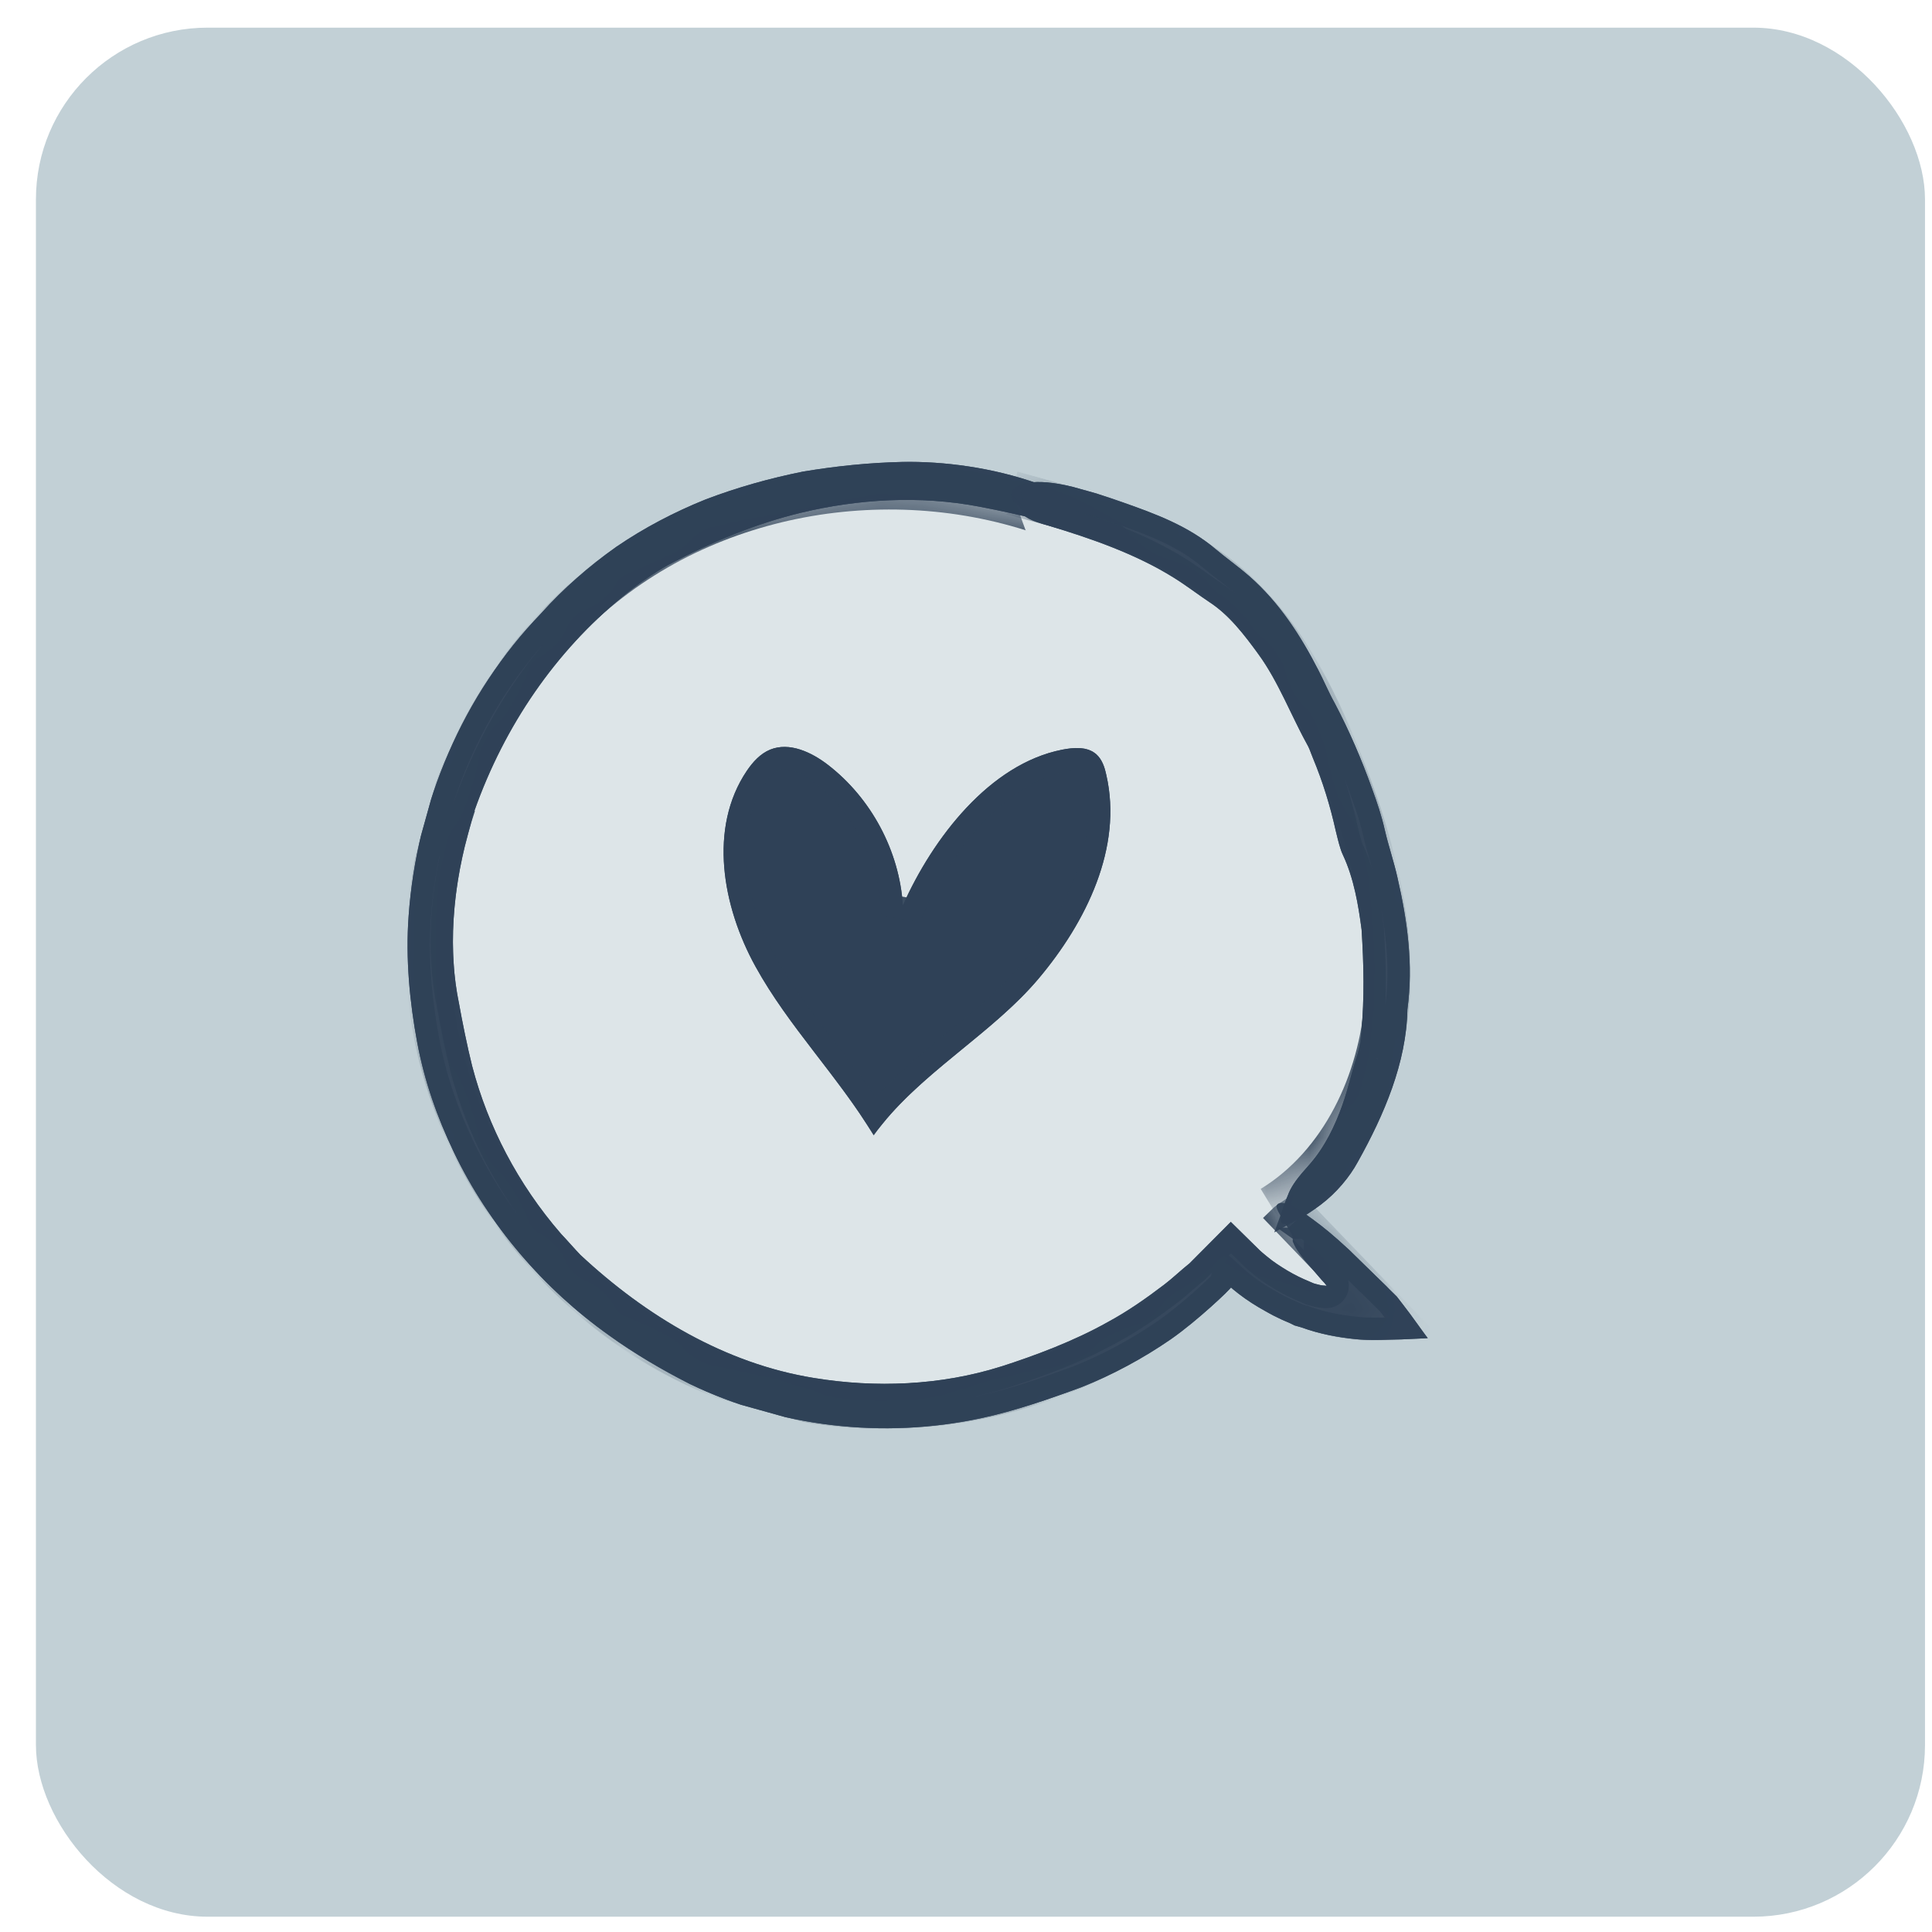
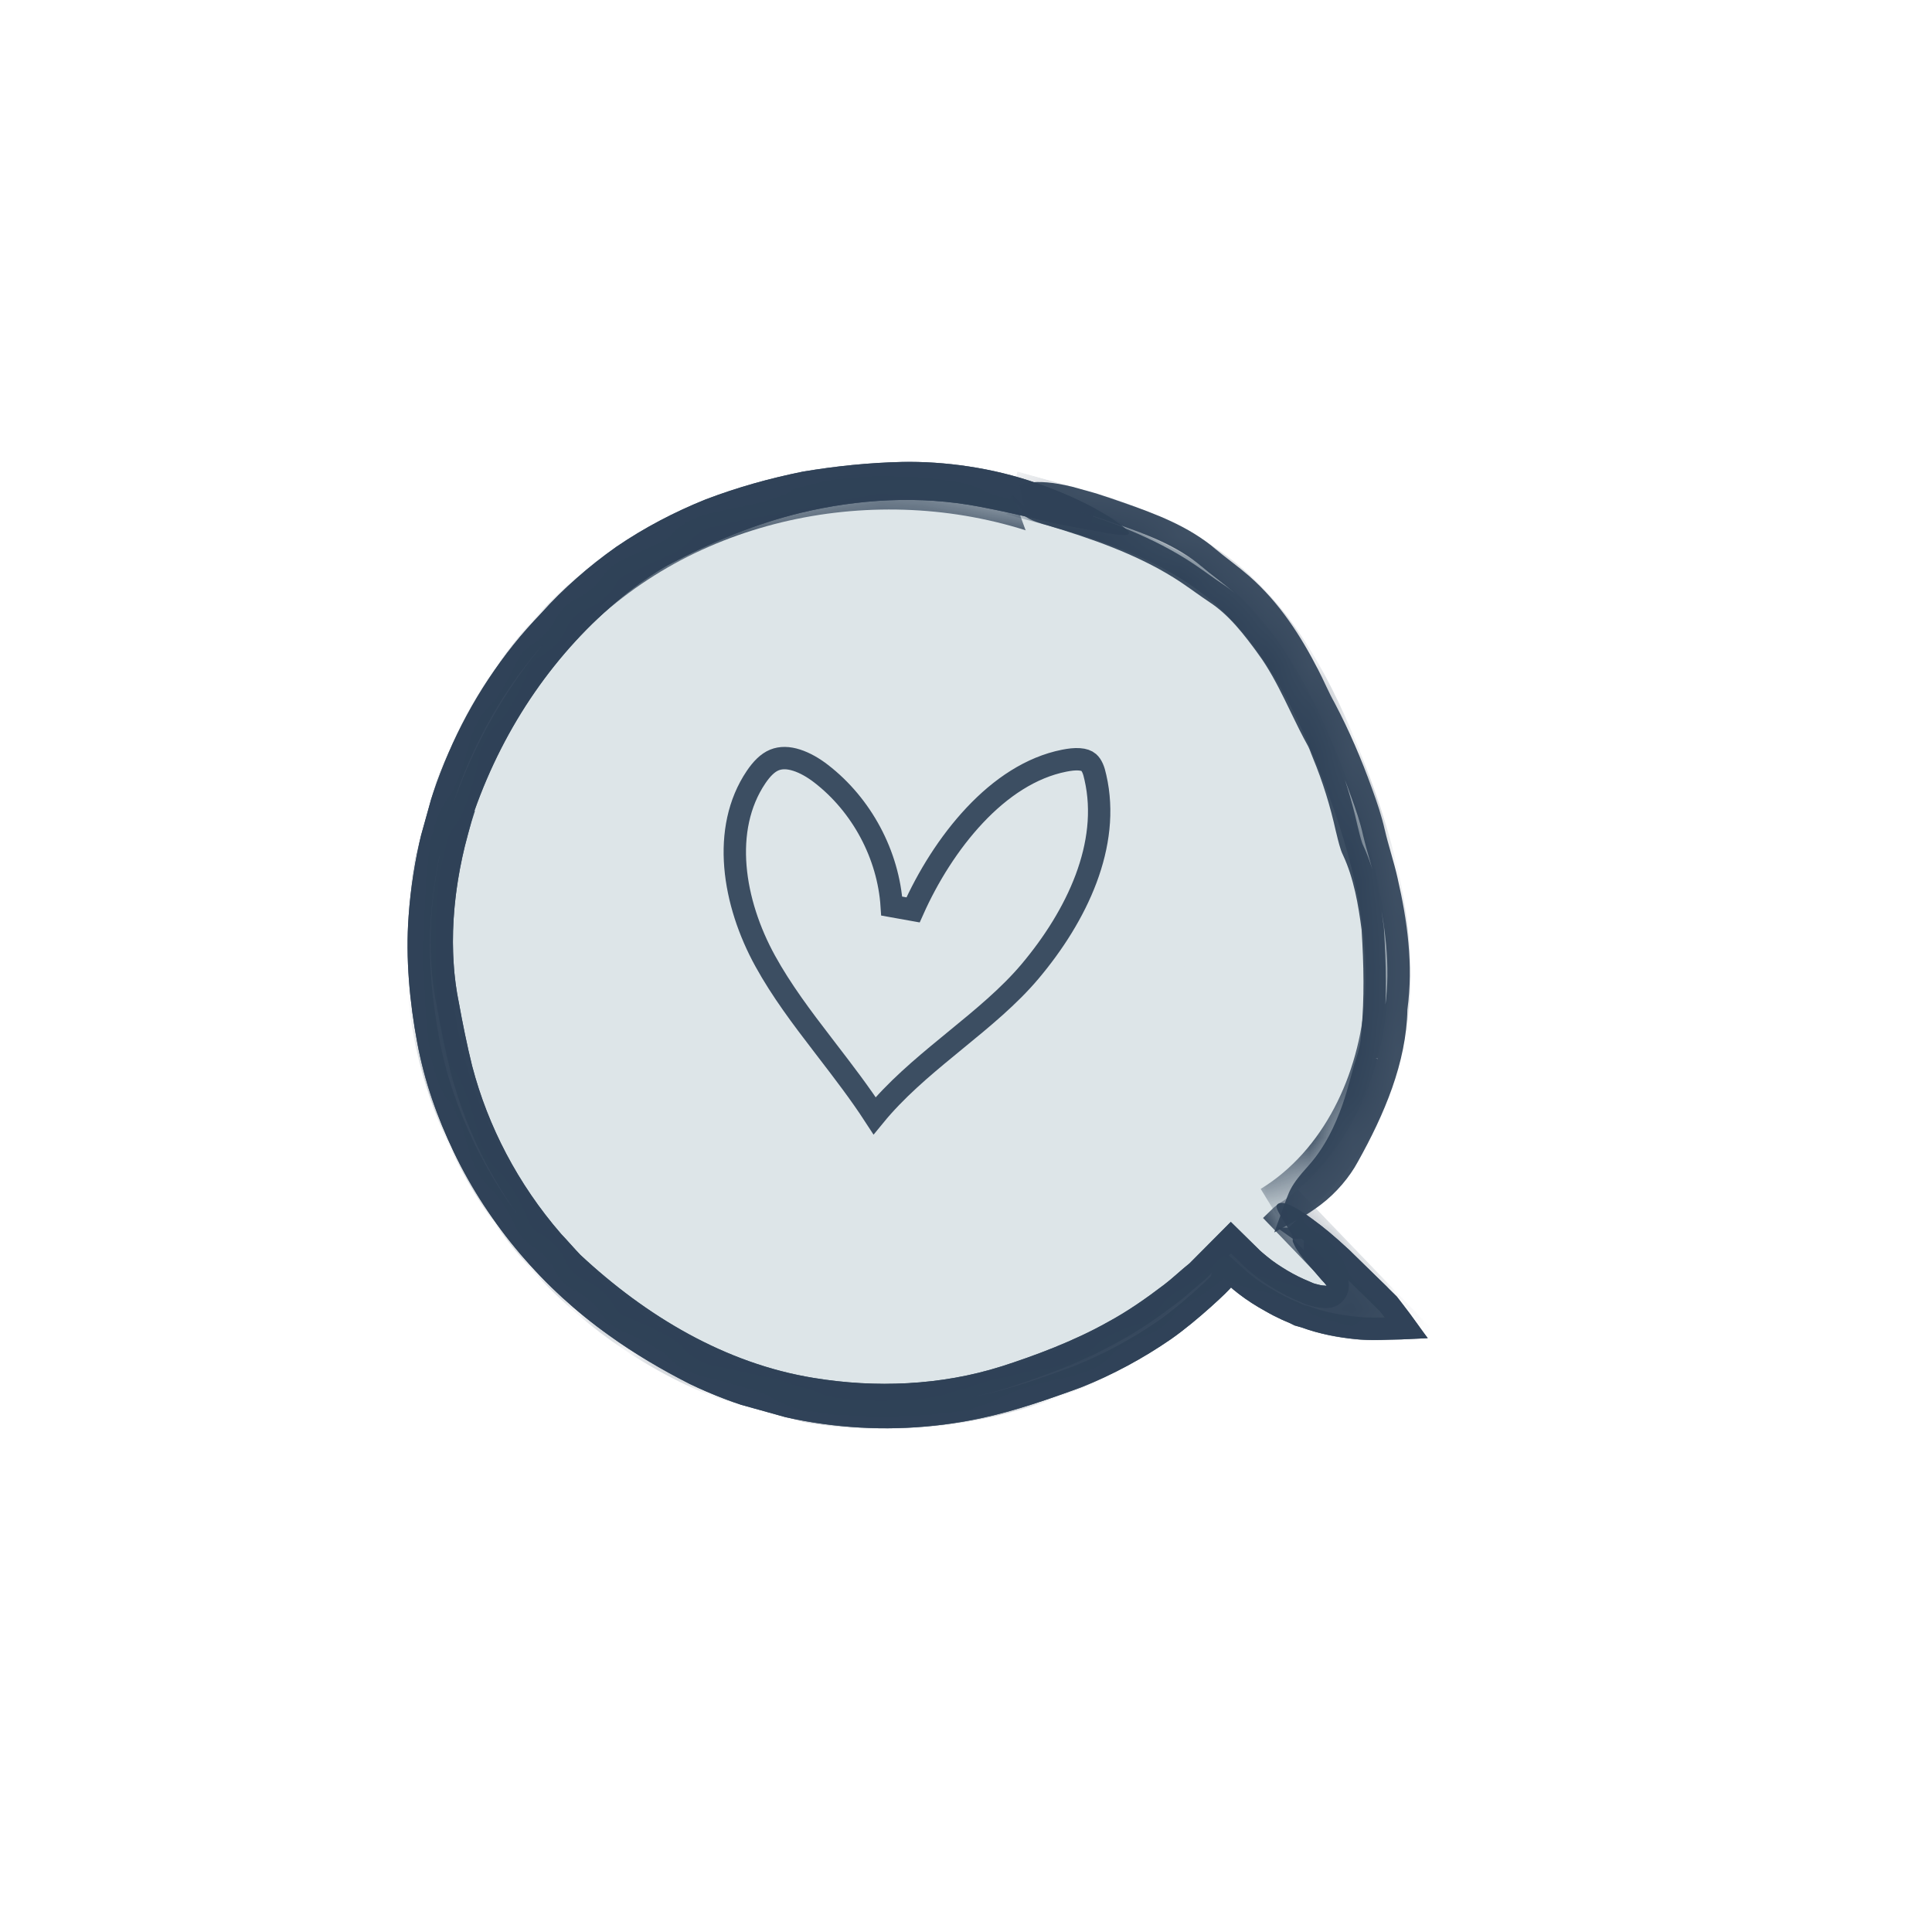
<svg xmlns="http://www.w3.org/2000/svg" fill="none" viewBox="0 0 45 45" height="45" width="45">
-   <rect fill="#C2D0D6" rx="4" height="44" width="44" y="0.644" x="0.837" />
  <g clip-path="url(#clip0_548_3064)">
    <mask fill="white" id="path-2-inside-1_548_3064">
      <path d="M26.106 12.764C22.622 10.734 17.978 10.898 14.647 13.17C11.317 15.443 9.474 19.708 10.086 23.688C10.698 27.668 13.756 31.172 17.618 32.331C21.48 33.49 25.953 32.242 28.663 29.256C29.611 30.248 31.016 30.79 32.379 30.697C31.517 29.802 30.656 28.901 29.793 28.007" />
    </mask>
    <path fill="#DDE5E8" d="M26.106 12.764C22.622 10.734 17.978 10.898 14.647 13.17C11.317 15.443 9.474 19.708 10.086 23.688C10.698 27.668 13.756 31.172 17.618 32.331C21.48 33.49 25.953 32.242 28.663 29.256C29.611 30.248 31.016 30.79 32.379 30.697C31.517 29.802 30.656 28.901 29.793 28.007" />
    <path mask="url(#path-2-inside-1_548_3064)" fill-opacity="0.92" fill="#2F4157" d="M28.663 29.256L29.04 28.896L28.654 28.491L28.278 28.905L28.663 29.256ZM32.379 30.697L32.415 31.216L33.531 31.14L32.754 30.335L32.379 30.697ZM26.368 12.314C22.711 10.183 17.851 10.354 14.354 12.74L14.941 13.601C18.106 11.441 22.533 11.285 25.844 13.214L26.368 12.314ZM14.354 12.74C10.857 15.126 8.929 19.59 9.571 23.767L10.601 23.609C10.02 19.826 11.777 15.76 14.941 13.601L14.354 12.74ZM9.571 23.767C10.213 27.947 13.414 31.614 17.468 32.83L17.768 31.832C14.097 30.731 11.182 27.389 10.601 23.609L9.571 23.767ZM17.468 32.83C21.523 34.047 26.204 32.74 29.049 29.606L28.278 28.905C25.702 31.743 21.437 32.933 17.768 31.832L17.468 32.83ZM28.287 29.615C29.342 30.721 30.898 31.32 32.415 31.216L32.344 30.177C31.134 30.26 29.881 29.776 29.04 28.896L28.287 29.615ZM32.754 30.335C32.323 29.888 31.893 29.44 31.462 28.991C31.031 28.542 30.6 28.093 30.168 27.645L29.418 28.369C29.849 28.816 30.279 29.264 30.71 29.713C31.141 30.162 31.572 30.611 32.004 31.058L32.754 30.335Z" />
    <mask fill="white" id="path-4-inside-2_548_3064">
      <path d="M29.636 28.137C31.275 27.136 32.177 25.193 32.311 23.285C32.444 21.376 31.902 19.466 31.188 17.689C30.577 16.159 29.797 14.642 28.537 13.585C27.149 12.417 25.331 11.932 23.571 11.48" />
    </mask>
    <path fill="#DDE5E8" d="M29.636 28.137C31.275 27.136 32.177 25.193 32.311 23.285C32.444 21.376 31.902 19.466 31.188 17.689C30.577 16.159 29.797 14.642 28.537 13.585C27.149 12.417 25.331 11.932 23.571 11.48" />
    <path mask="url(#path-4-inside-2_548_3064)" fill-opacity="0.92" fill="#2F4157" d="M31.188 17.689L30.703 17.883L30.704 17.884L31.188 17.689ZM28.537 13.585L28.201 13.983L28.202 13.984L28.537 13.585ZM29.908 28.582C31.729 27.469 32.689 25.347 32.831 23.321L31.791 23.248C31.665 25.04 30.821 26.803 29.364 27.692L29.908 28.582ZM32.831 23.321C32.972 21.295 32.396 19.299 31.671 17.495L30.704 17.884C31.408 19.634 31.916 21.456 31.791 23.248L32.831 23.321ZM31.672 17.496C31.053 15.947 30.235 14.329 28.872 13.186L28.202 13.984C29.36 14.956 30.101 16.372 30.703 17.883L31.672 17.496ZM28.872 13.186C27.379 11.929 25.441 11.423 23.701 10.975L23.441 11.984C25.221 12.442 26.919 12.904 28.201 13.983L28.872 13.186Z" />
    <path fill-opacity="0.92" fill="#2F4157" d="M11.065 18.881C10.599 20.284 10.387 21.908 10.692 23.376C10.762 23.771 10.882 24.368 10.999 24.836C11.367 26.239 12.062 27.574 13.062 28.732C13.219 28.896 13.377 29.083 13.517 29.227C15.044 30.652 16.891 31.76 18.954 32.095C20.398 32.332 21.91 32.272 23.327 31.826C24.103 31.576 25.016 31.237 25.801 30.794C26.261 30.547 26.69 30.246 27.11 29.927C27.319 29.767 27.505 29.586 27.708 29.425L28.668 28.46L29.116 28.901L29.34 29.121C29.376 29.153 29.424 29.197 29.455 29.221L29.51 29.266C29.656 29.389 29.822 29.495 29.983 29.593C30.15 29.692 30.322 29.777 30.497 29.849L30.598 29.892L30.647 29.906C30.71 29.923 30.786 29.945 30.869 29.945C30.939 29.964 30.856 29.911 30.855 29.888L30.779 29.807C30.643 29.649 30.519 29.502 30.417 29.383C30.214 29.139 30.095 28.948 30.113 28.855C30.142 28.751 29.678 28.178 29.737 28.074C29.813 27.938 30.105 28.049 30.571 28.397C30.821 28.579 31.06 28.773 31.43 29.117C31.702 29.381 31.985 29.662 32.293 29.959C32.368 30.04 32.452 30.116 32.534 30.199L32.688 30.399C32.794 30.534 32.897 30.675 33.005 30.826L33.146 31.023L33.217 31.118L33.256 31.166C33.256 31.166 33.217 31.17 33.194 31.172L32.639 31.197C32.277 31.201 31.953 31.231 31.559 31.189C31.172 31.149 30.742 31.074 30.312 30.917L30.152 30.872L30.053 30.822L29.859 30.738C29.732 30.68 29.601 30.613 29.478 30.542C29.256 30.42 29.046 30.286 28.848 30.133L28.719 30.03L28.671 29.986C28.659 30.028 27.892 30.761 27.276 31.19C26.625 31.64 25.917 32.021 25.183 32.313C24.487 32.57 23.638 32.867 22.84 33.035C20.563 33.52 18.148 33.237 16.074 32.239C15.416 31.905 14.764 31.521 14.189 31.105C12.658 30.017 11.393 28.545 10.57 26.835C10.181 26.021 9.887 25.188 9.718 24.284C9.543 23.349 9.444 22.329 9.518 21.335C9.703 18.727 10.774 16.178 12.611 14.278C13.123 13.707 13.71 13.194 14.356 12.736C15.005 12.293 15.709 11.925 16.436 11.632C17.176 11.35 17.934 11.14 18.698 10.985C19.471 10.855 20.244 10.777 21.015 10.759C21.974 10.741 23.121 10.888 24.18 11.266C25.417 11.708 26.011 12.136 26.217 12.314C26.421 12.499 26.212 12.493 25.711 12.406C25.44 12.353 25.146 12.301 24.841 12.239C24.367 12.159 23.834 11.996 22.82 11.803C21.416 11.532 19.977 11.627 18.657 11.943C17.593 12.203 16.634 12.597 15.578 13.151C15.203 13.362 14.82 13.631 14.488 13.907C12.947 15.176 11.758 16.881 11.048 18.892L11.065 18.881Z" />
    <path stroke-width="0.521" stroke-opacity="0.92" stroke="#2F4157" d="M27.892 29.609L28.67 28.827L28.934 29.086L29.158 29.307L29.158 29.307L29.166 29.314L29.17 29.318C29.202 29.347 29.253 29.394 29.293 29.424L29.342 29.465C29.343 29.465 29.343 29.466 29.343 29.466C29.505 29.603 29.685 29.717 29.848 29.816L29.85 29.817C30.028 29.922 30.21 30.013 30.397 30.089L30.496 30.132L30.512 30.138L30.528 30.143L30.577 30.157L30.584 30.159C30.639 30.174 30.731 30.2 30.837 30.205C30.846 30.206 30.856 30.208 30.867 30.209C30.881 30.21 30.91 30.211 30.945 30.204C30.978 30.198 31.048 30.177 31.102 30.107C31.161 30.031 31.162 29.949 31.153 29.9C31.146 29.857 31.129 29.825 31.121 29.812C31.118 29.806 31.114 29.8 31.111 29.795L31.11 29.781L31.046 29.711L30.974 29.634C30.907 29.556 30.844 29.482 30.784 29.412L30.771 29.396C30.715 29.331 30.663 29.27 30.616 29.215C30.519 29.098 30.449 29.002 30.407 28.93C30.39 28.901 30.38 28.88 30.374 28.867C30.377 28.832 30.373 28.803 30.369 28.785C30.364 28.753 30.355 28.725 30.347 28.704C30.33 28.661 30.308 28.617 30.287 28.578C30.268 28.544 30.246 28.507 30.223 28.47C30.282 28.509 30.346 28.554 30.416 28.606L30.418 28.607C30.657 28.782 30.888 28.97 31.251 29.306C31.363 29.415 31.48 29.529 31.6 29.647C31.763 29.807 31.932 29.974 32.107 30.141C32.155 30.192 32.213 30.249 32.266 30.3C32.291 30.325 32.316 30.349 32.337 30.371L32.482 30.558L32.483 30.56C32.574 30.676 32.664 30.799 32.76 30.931L32.631 30.937C32.526 30.938 32.429 30.941 32.334 30.944C32.084 30.952 31.857 30.959 31.587 30.93L31.586 30.93C31.212 30.891 30.805 30.82 30.402 30.672L30.392 30.669L30.382 30.666L30.247 30.628L30.171 30.59L30.164 30.586L30.157 30.583L29.965 30.5C29.845 30.445 29.723 30.383 29.609 30.317L29.609 30.317L29.604 30.313C29.392 30.197 29.194 30.071 29.009 29.928L28.888 29.831L28.846 29.793L28.533 29.51L28.435 29.862C28.416 29.883 28.388 29.911 28.353 29.945C28.273 30.023 28.159 30.13 28.026 30.249C27.759 30.488 27.423 30.77 27.128 30.976C26.493 31.414 25.804 31.786 25.089 32.069C24.396 32.326 23.563 32.616 22.786 32.78L22.786 32.78C20.566 33.253 18.21 32.977 16.189 32.005C15.541 31.677 14.903 31.299 14.341 30.894L14.339 30.892C12.844 29.83 11.608 28.391 10.805 26.723C10.424 25.925 10.138 25.114 9.974 24.236L9.974 24.236C9.802 23.315 9.706 22.32 9.777 21.355L9.777 21.354C9.959 18.803 11.007 16.312 12.799 14.459L12.799 14.459L12.805 14.452C13.303 13.898 13.873 13.398 14.505 12.95C15.136 12.519 15.821 12.161 16.532 11.875C17.254 11.6 17.995 11.394 18.746 11.242C19.505 11.114 20.264 11.037 21.021 11.02C21.953 11.002 23.067 11.145 24.092 11.511C24.658 11.713 25.082 11.911 25.392 12.08C25.231 12.05 25.066 12.019 24.893 11.983L24.893 11.983L24.884 11.982C24.677 11.947 24.458 11.896 24.176 11.829C24.149 11.823 24.121 11.816 24.092 11.81C23.772 11.735 23.381 11.645 22.869 11.547C21.422 11.268 19.945 11.367 18.596 11.69L18.595 11.69C17.505 11.956 16.526 12.359 15.456 12.921L15.456 12.92L15.45 12.924C15.06 13.144 14.665 13.422 14.322 13.706C12.743 15.006 11.528 16.751 10.802 18.805L10.57 19.46L10.631 19.426C10.29 20.705 10.166 22.119 10.436 23.425C10.507 23.824 10.627 24.425 10.746 24.9L10.746 24.9L10.747 24.902C11.125 26.343 11.839 27.715 12.864 28.902L12.864 28.903L12.873 28.912C12.948 28.99 13.023 29.073 13.099 29.158L13.102 29.161C13.178 29.246 13.256 29.332 13.33 29.409L13.33 29.409L13.339 29.418C14.891 30.866 16.784 32.007 18.912 32.352C20.391 32.595 21.945 32.535 23.405 32.074L23.407 32.074C24.188 31.822 25.12 31.477 25.927 31.023C26.403 30.766 26.844 30.456 27.267 30.134C27.38 30.049 27.485 29.958 27.582 29.873C27.593 29.864 27.603 29.855 27.613 29.846C27.701 29.769 27.784 29.697 27.87 29.629L27.882 29.619L27.892 29.609ZM30.939 29.694L30.938 29.694C30.94 29.694 30.94 29.694 30.939 29.694ZM30.369 28.853C30.37 28.853 30.37 28.854 30.37 28.856C30.37 28.854 30.369 28.853 30.369 28.853Z" />
-     <path fill-opacity="0.92" fill="#2F4157" d="M31.714 21.653C31.64 21.084 31.535 20.461 31.281 19.917C31.209 19.769 31.156 19.529 31.11 19.343C30.983 18.774 30.811 18.208 30.576 17.647C30.54 17.561 30.512 17.471 30.474 17.393C30.069 16.664 29.782 15.885 29.31 15.235C28.978 14.782 28.632 14.325 28.167 14.023C27.914 13.854 27.623 13.63 27.334 13.452C26.464 12.909 25.445 12.55 24.398 12.236C24.07 12.144 23.79 12.044 23.791 11.879C23.793 11.789 23.532 11.649 23.549 11.533C23.594 11.238 24.099 11.123 24.978 11.338C25.373 11.433 25.764 11.565 26.161 11.705C26.907 11.966 27.677 12.248 28.321 12.796C28.546 12.986 28.841 13.196 29.095 13.417C29.802 14.035 30.304 14.821 30.708 15.61C30.84 15.864 30.952 16.136 31.088 16.377C31.427 17.02 31.71 17.677 31.955 18.361C32.074 18.688 32.182 19.003 32.258 19.348C32.34 19.701 32.469 20.075 32.552 20.451C32.78 21.439 32.921 22.47 32.781 23.513C32.76 24.747 32.241 25.962 31.627 27.061C31.44 27.407 31.134 27.78 30.762 28.06C30.325 28.389 30.045 28.506 29.923 28.51C29.795 28.512 29.814 28.389 29.88 28.152C29.911 28.04 29.969 27.914 30.022 27.778C30.104 27.591 30.235 27.417 30.496 27.129C30.858 26.719 31.095 26.221 31.269 25.729C31.41 25.332 31.487 24.948 31.63 24.515C31.675 24.354 31.701 24.181 31.71 24.011C31.78 23.249 31.767 22.487 31.714 21.653Z" />
    <path stroke-width="0.521" stroke-opacity="0.92" stroke="#2F4157" d="M31.974 21.636L31.973 21.628L31.972 21.619C31.898 21.048 31.79 20.39 31.517 19.806L31.517 19.806L31.515 19.803C31.466 19.702 31.425 19.534 31.382 19.357C31.376 19.332 31.37 19.308 31.364 19.284C31.234 18.702 31.057 18.122 30.817 17.546L30.817 17.546L30.816 17.544C30.803 17.515 30.792 17.485 30.779 17.45C30.776 17.442 30.773 17.434 30.77 17.425C30.753 17.382 30.733 17.329 30.708 17.278L30.708 17.278L30.702 17.266C30.558 17.007 30.43 16.744 30.3 16.475C30.251 16.374 30.201 16.272 30.151 16.169C29.968 15.799 29.77 15.425 29.52 15.082L29.52 15.081C29.191 14.633 28.82 14.137 28.311 13.805C28.214 13.741 28.112 13.668 28.002 13.591C27.974 13.57 27.944 13.549 27.914 13.528C27.773 13.429 27.623 13.324 27.472 13.231C26.57 12.669 25.523 12.302 24.473 11.986L24.473 11.986L24.468 11.985C24.303 11.939 24.175 11.897 24.09 11.853C24.072 11.844 24.058 11.835 24.047 11.828C24.04 11.781 24.023 11.743 24.009 11.718C23.99 11.682 23.966 11.653 23.948 11.633C23.92 11.6 23.884 11.565 23.858 11.541C23.858 11.54 23.857 11.539 23.856 11.539C23.886 11.525 23.929 11.511 23.992 11.502C24.185 11.47 24.493 11.488 24.916 11.591L24.917 11.591C25.298 11.683 25.679 11.811 26.074 11.951L26.074 11.951L26.075 11.951C26.824 12.213 27.55 12.482 28.153 12.994L28.153 12.995C28.258 13.084 28.378 13.176 28.496 13.268C28.509 13.279 28.523 13.29 28.537 13.3C28.671 13.404 28.803 13.508 28.924 13.613C29.595 14.2 30.079 14.953 30.476 15.728L30.477 15.729C30.53 15.832 30.579 15.937 30.631 16.047C30.641 16.068 30.651 16.089 30.661 16.11C30.722 16.239 30.787 16.373 30.859 16.501C31.191 17.131 31.468 17.776 31.709 18.449L31.71 18.451C31.828 18.774 31.931 19.077 32.004 19.404L32.004 19.404L32.005 19.406C32.045 19.579 32.095 19.755 32.144 19.927C32.148 19.939 32.151 19.951 32.154 19.962C32.207 20.148 32.258 20.328 32.298 20.507L32.298 20.507L32.298 20.51C32.523 21.484 32.657 22.48 32.523 23.478L32.521 23.493L32.52 23.509C32.501 24.677 32.008 25.846 31.399 26.934L31.399 26.934L31.398 26.937C31.228 27.251 30.946 27.595 30.606 27.852C30.422 27.99 30.272 28.085 30.155 28.149C30.17 28.107 30.188 28.063 30.209 28.012C30.225 27.972 30.243 27.928 30.263 27.878C30.327 27.734 30.433 27.586 30.689 27.304L30.689 27.304L30.691 27.301C31.084 26.856 31.335 26.324 31.515 25.816L31.515 25.816C31.589 25.608 31.645 25.404 31.7 25.204C31.703 25.192 31.707 25.179 31.71 25.167C31.762 24.978 31.813 24.792 31.878 24.596L31.878 24.597L31.881 24.585C31.931 24.405 31.959 24.214 31.97 24.03C32.041 23.251 32.027 22.475 31.974 21.636ZM24.978 11.338L24.978 11.338L24.978 11.338Z" />
-     <path fill="#2F4157" d="M20.349 26.442C19.521 25.07 18.371 23.915 17.597 22.512C16.823 21.11 16.498 19.283 17.394 17.955C17.535 17.747 17.709 17.555 17.938 17.46C18.387 17.278 18.898 17.518 19.282 17.813C20.291 18.59 20.948 19.817 21.03 21.087C21.73 19.517 23.051 17.796 24.737 17.462C25.007 17.409 25.322 17.384 25.528 17.562C25.667 17.683 25.729 17.866 25.768 18.05C26.155 19.735 25.302 21.474 24.19 22.794C23.078 24.115 21.349 25.038 20.347 26.449L20.349 26.442Z" />
    <path stroke-width="0.521" stroke-opacity="0.92" stroke="#2F4157" d="M22.062 24.387C21.467 24.875 20.862 25.388 20.371 25.988C20.027 25.459 19.643 24.96 19.267 24.47C19.231 24.423 19.195 24.377 19.16 24.33C18.671 23.694 18.201 23.069 17.825 22.387C17.071 21.02 16.795 19.31 17.61 18.101C17.741 17.908 17.878 17.767 18.036 17.702C18.188 17.64 18.362 17.644 18.555 17.706C18.75 17.768 18.947 17.883 19.123 18.019C20.073 18.751 20.692 19.909 20.77 21.104L21.267 21.193C21.608 20.429 22.099 19.632 22.704 18.989C23.309 18.345 24.015 17.871 24.787 17.718C24.914 17.693 25.034 17.678 25.139 17.686C25.242 17.693 25.311 17.719 25.358 17.759C25.429 17.822 25.477 17.931 25.513 18.104L25.513 18.104L25.514 18.108C25.873 19.674 25.084 21.328 23.991 22.627C23.502 23.207 22.888 23.71 22.25 24.232C22.188 24.284 22.125 24.335 22.062 24.387Z" />
  </g>
  <defs>
    <clipPath id="clip0_548_3064">
      <rect transform="translate(13 8) rotate(15.571)" fill="white" height="22.669" width="25.738" />
    </clipPath>
  </defs>
</svg>